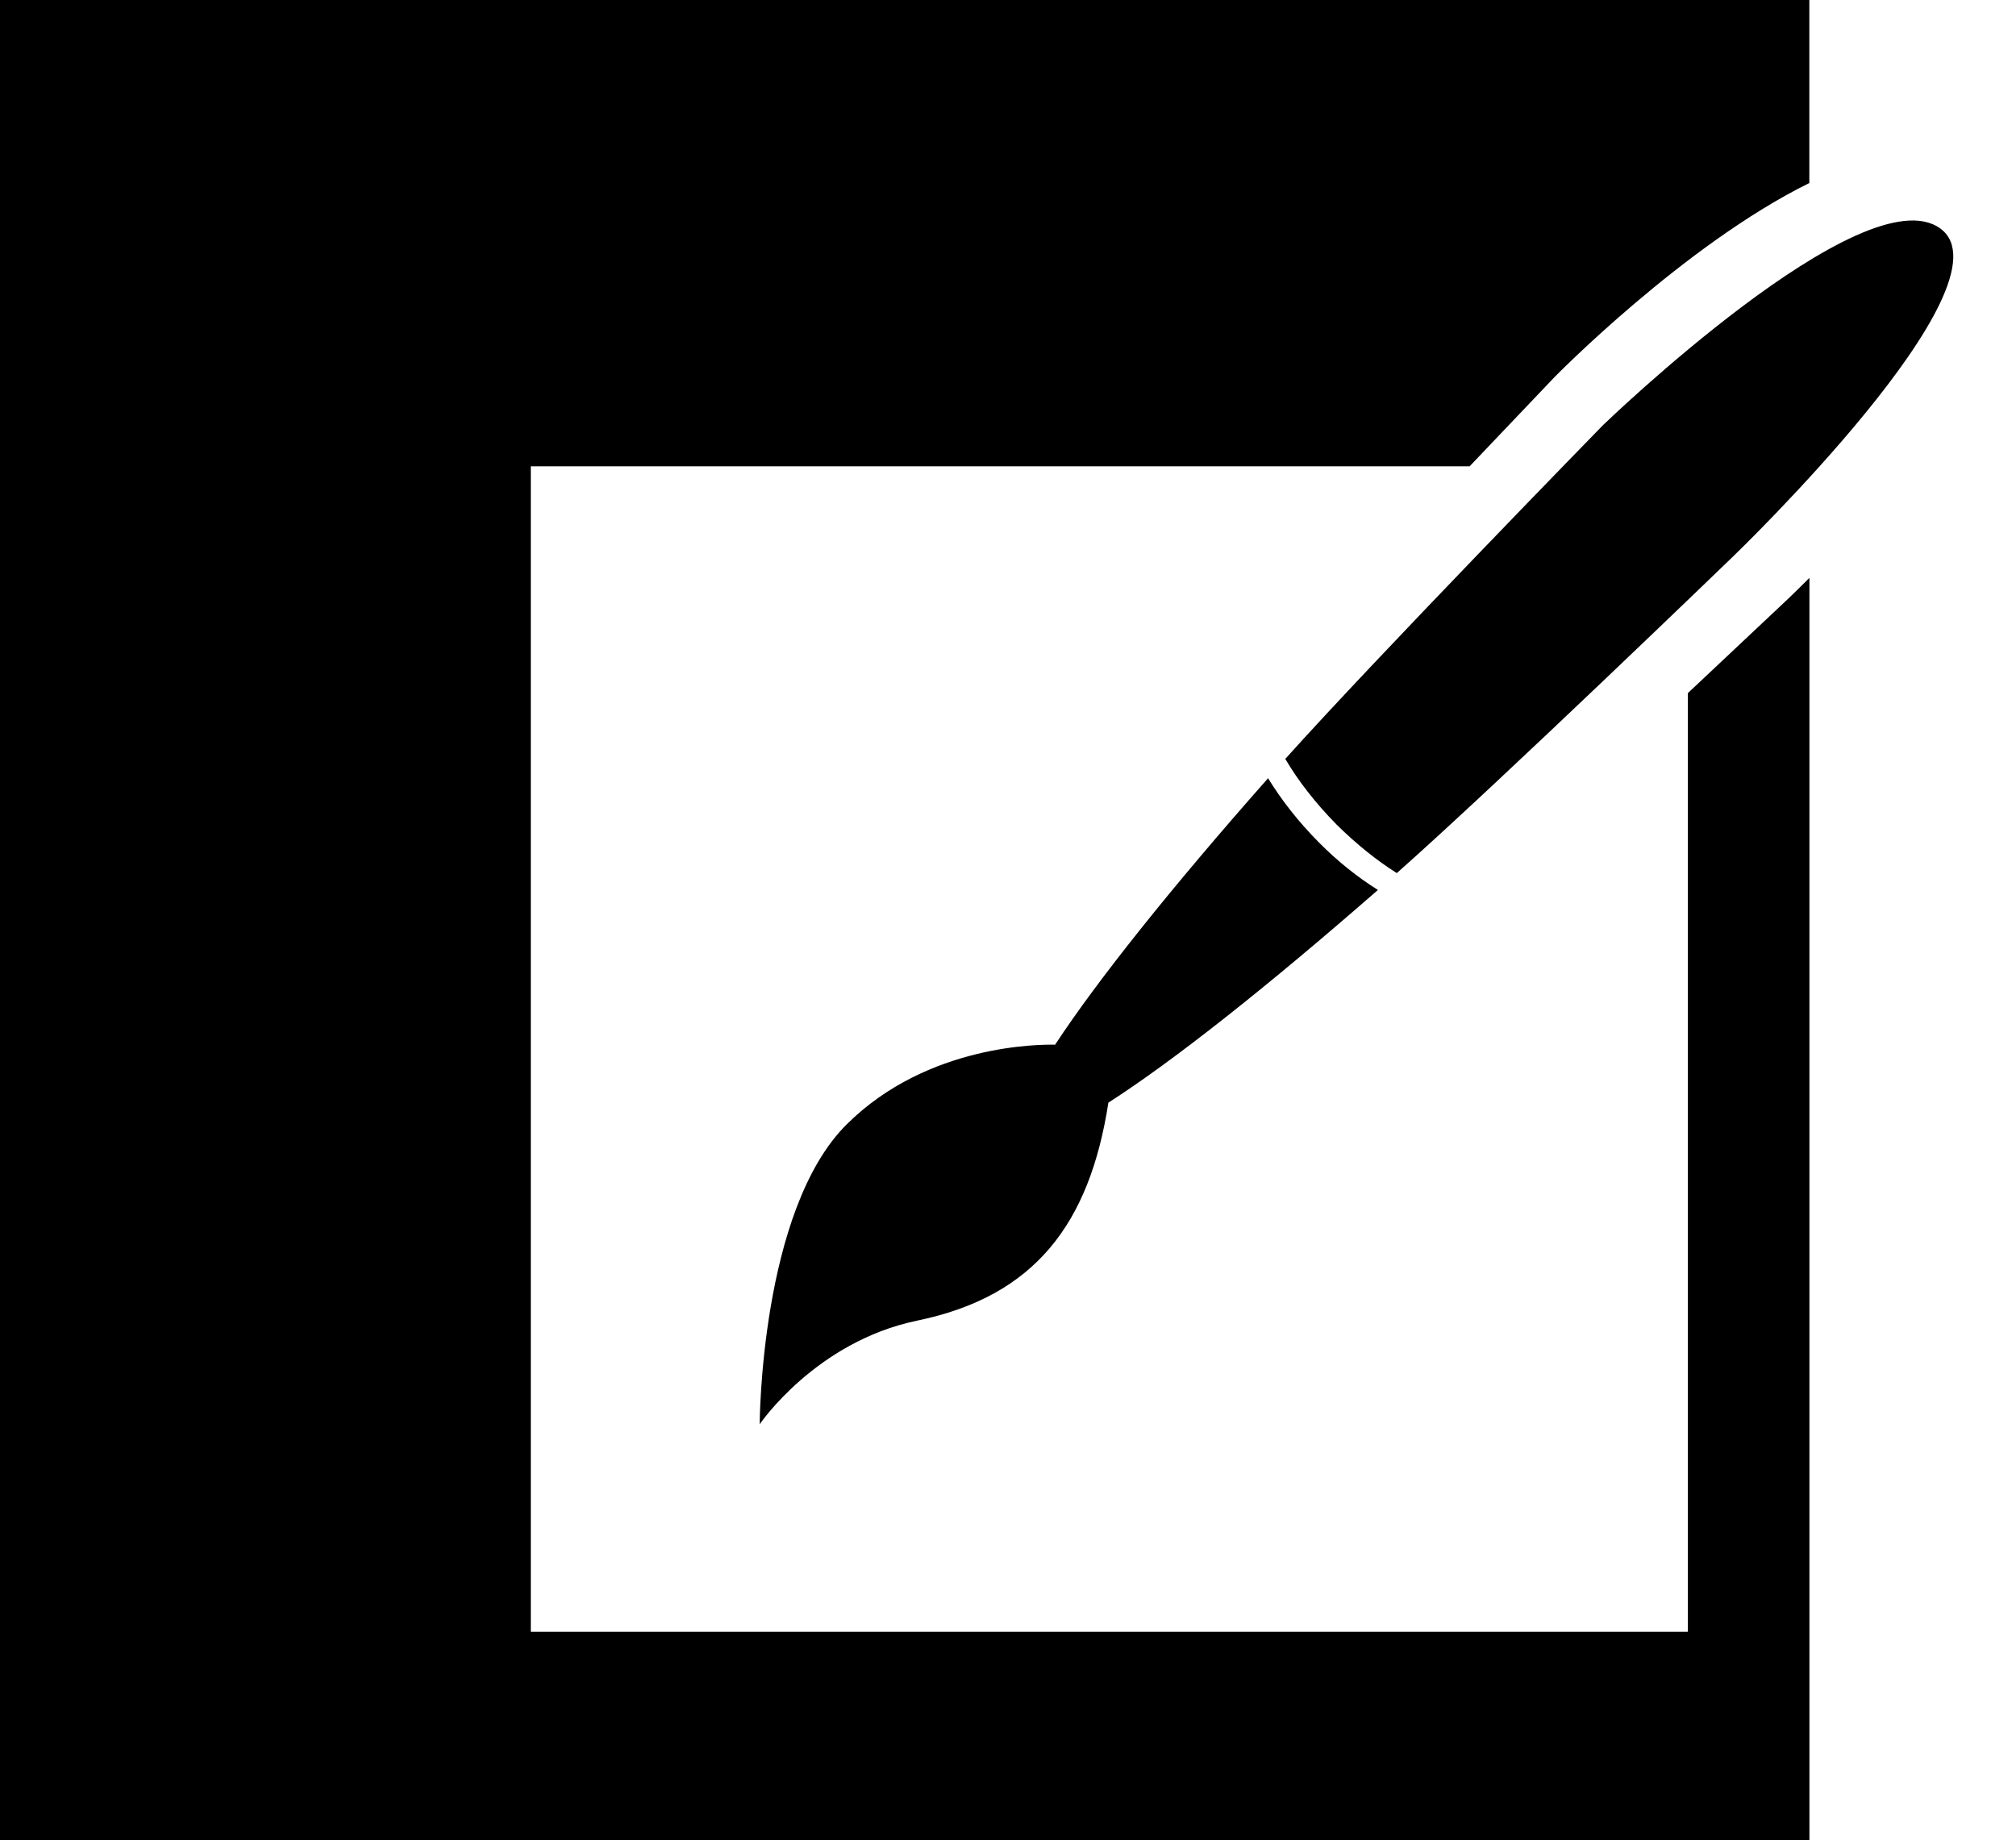
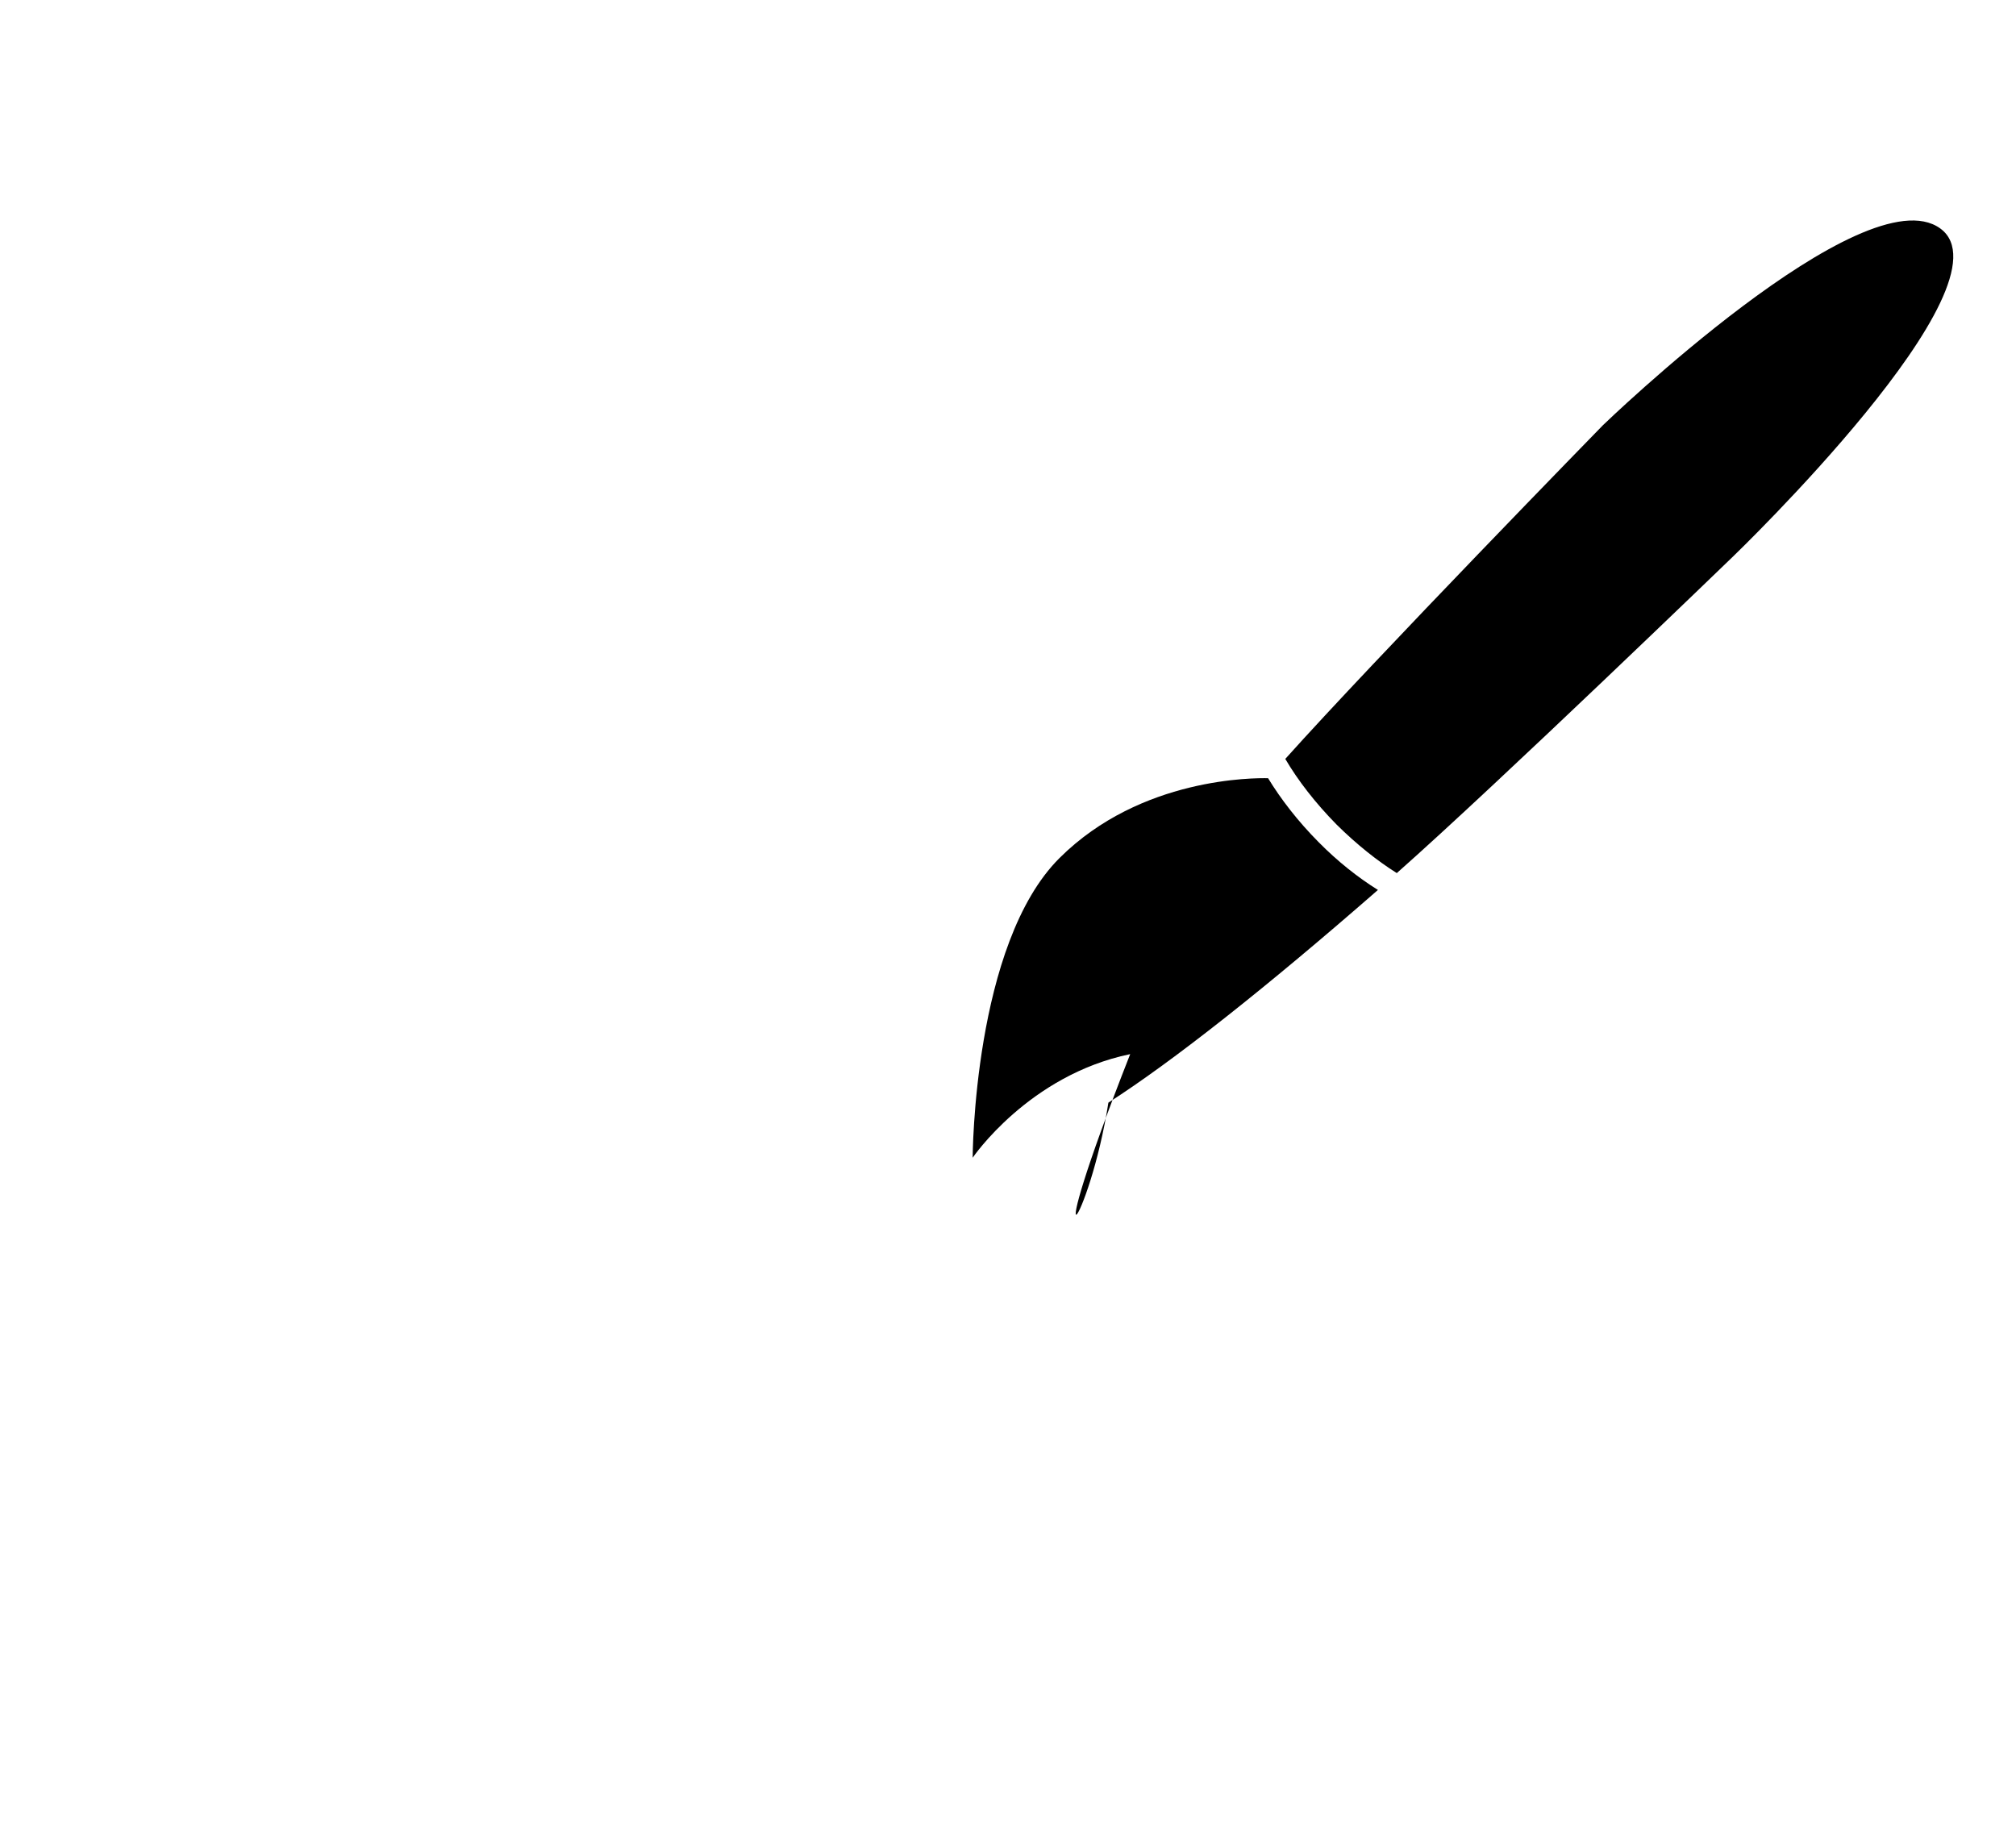
<svg xmlns="http://www.w3.org/2000/svg" version="1.1" id="Capa_1" x="0px" y="0px" width="23.305px" height="21.273px" viewBox="0 0 23.305 21.273" enable-background="new 0 0 23.305 21.273" xml:space="preserve">
  <g>
-     <path d="M19.512,8.013v10.852H6.136V5.391h10.853l0.982-1.032c0,0,1.501-1.532,2.945-2.243V0H0v21.273h20.917V6.681   c-0.196,0.197-0.324,0.315-0.324,0.315S20.117,7.444,19.512,8.013z" />
    <path d="M22.429,2.641c-0.884-0.64-3.9,2.276-3.9,2.276s-2.624,2.689-3.671,3.857c0.146,0.249,0.347,0.509,0.592,0.758   c0.23,0.228,0.468,0.418,0.697,0.562c1.177-1.041,3.889-3.662,3.889-3.662S23.312,3.28,22.429,2.641z" />
-     <path d="M12.813,12.748c0.747-0.479,1.825-1.331,3.116-2.459c-0.227-0.142-0.461-0.325-0.686-0.553   c-0.241-0.243-0.437-0.498-0.584-0.739c-1.124,1.272-1.974,2.338-2.462,3.081c-0.151-0.003-1.47-0.014-2.41,0.922   c-0.999,0.993-1.005,3.466-1.005,3.466s0.647-0.955,1.821-1.198C11.964,14.987,12.596,14.148,12.813,12.748z" />
+     <path d="M12.813,12.748c0.747-0.479,1.825-1.331,3.116-2.459c-0.227-0.142-0.461-0.325-0.686-0.553   c-0.241-0.243-0.437-0.498-0.584-0.739c-0.151-0.003-1.47-0.014-2.41,0.922   c-0.999,0.993-1.005,3.466-1.005,3.466s0.647-0.955,1.821-1.198C11.964,14.987,12.596,14.148,12.813,12.748z" />
  </g>
</svg>